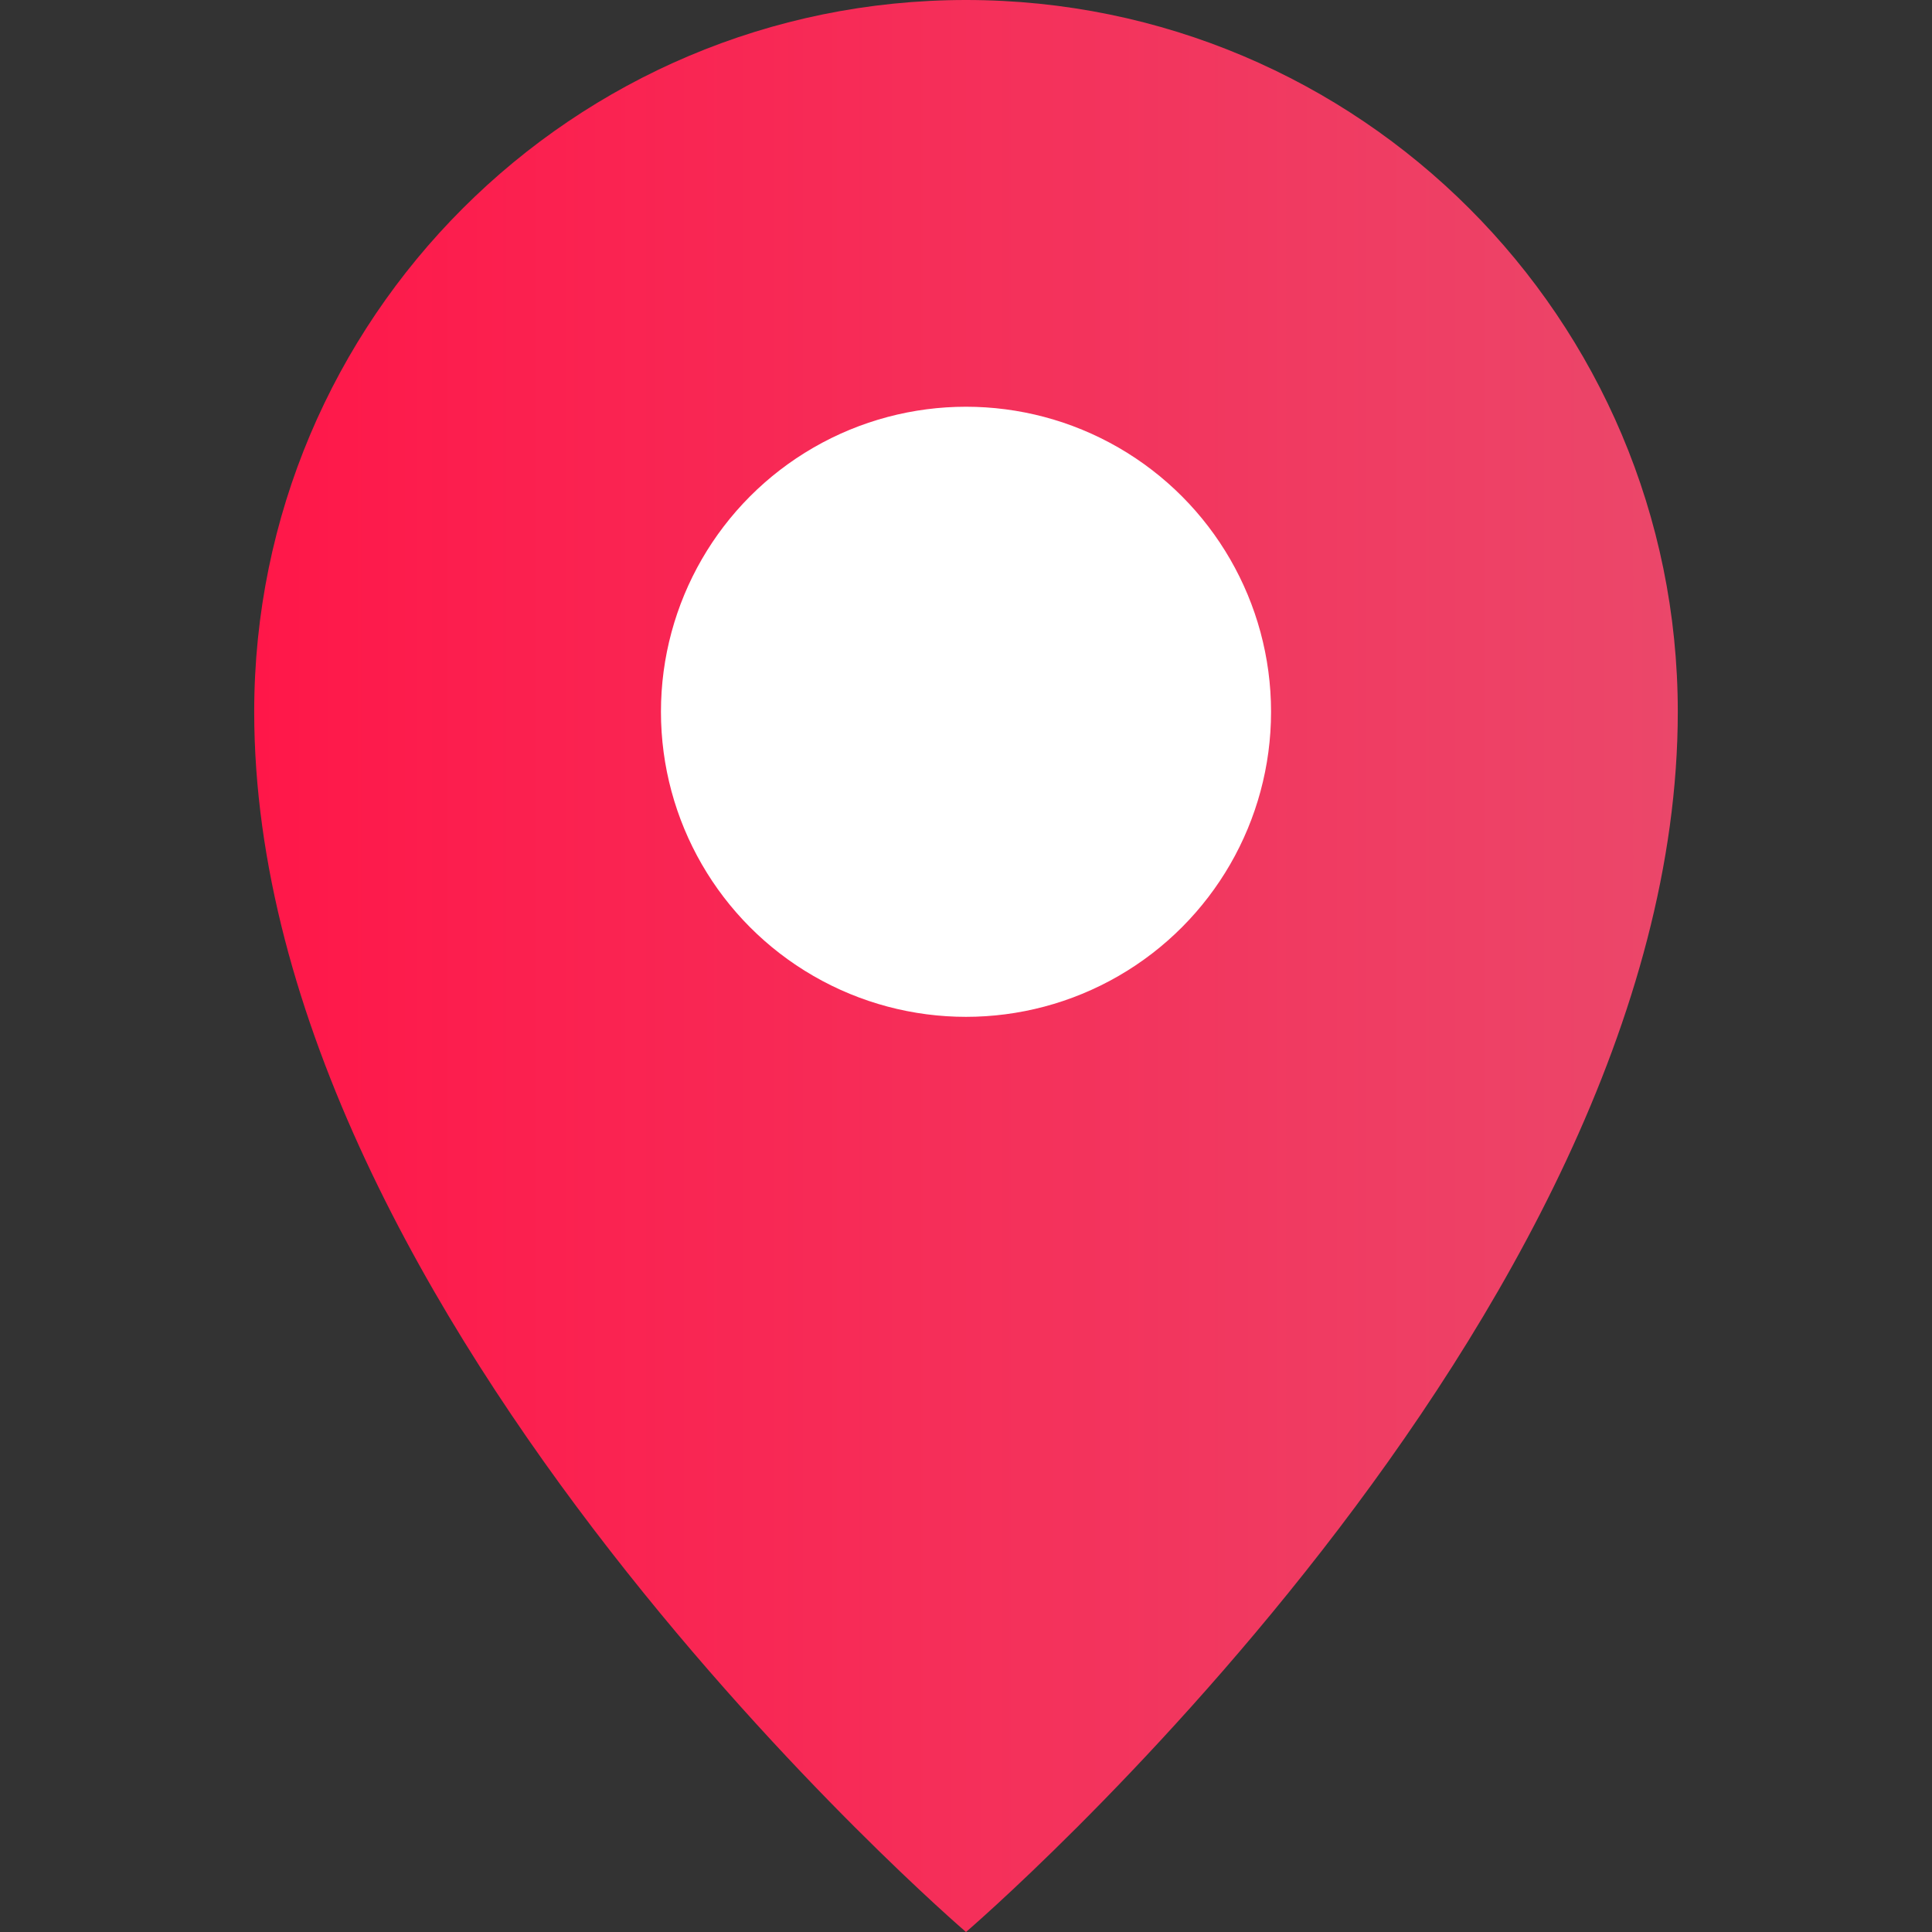
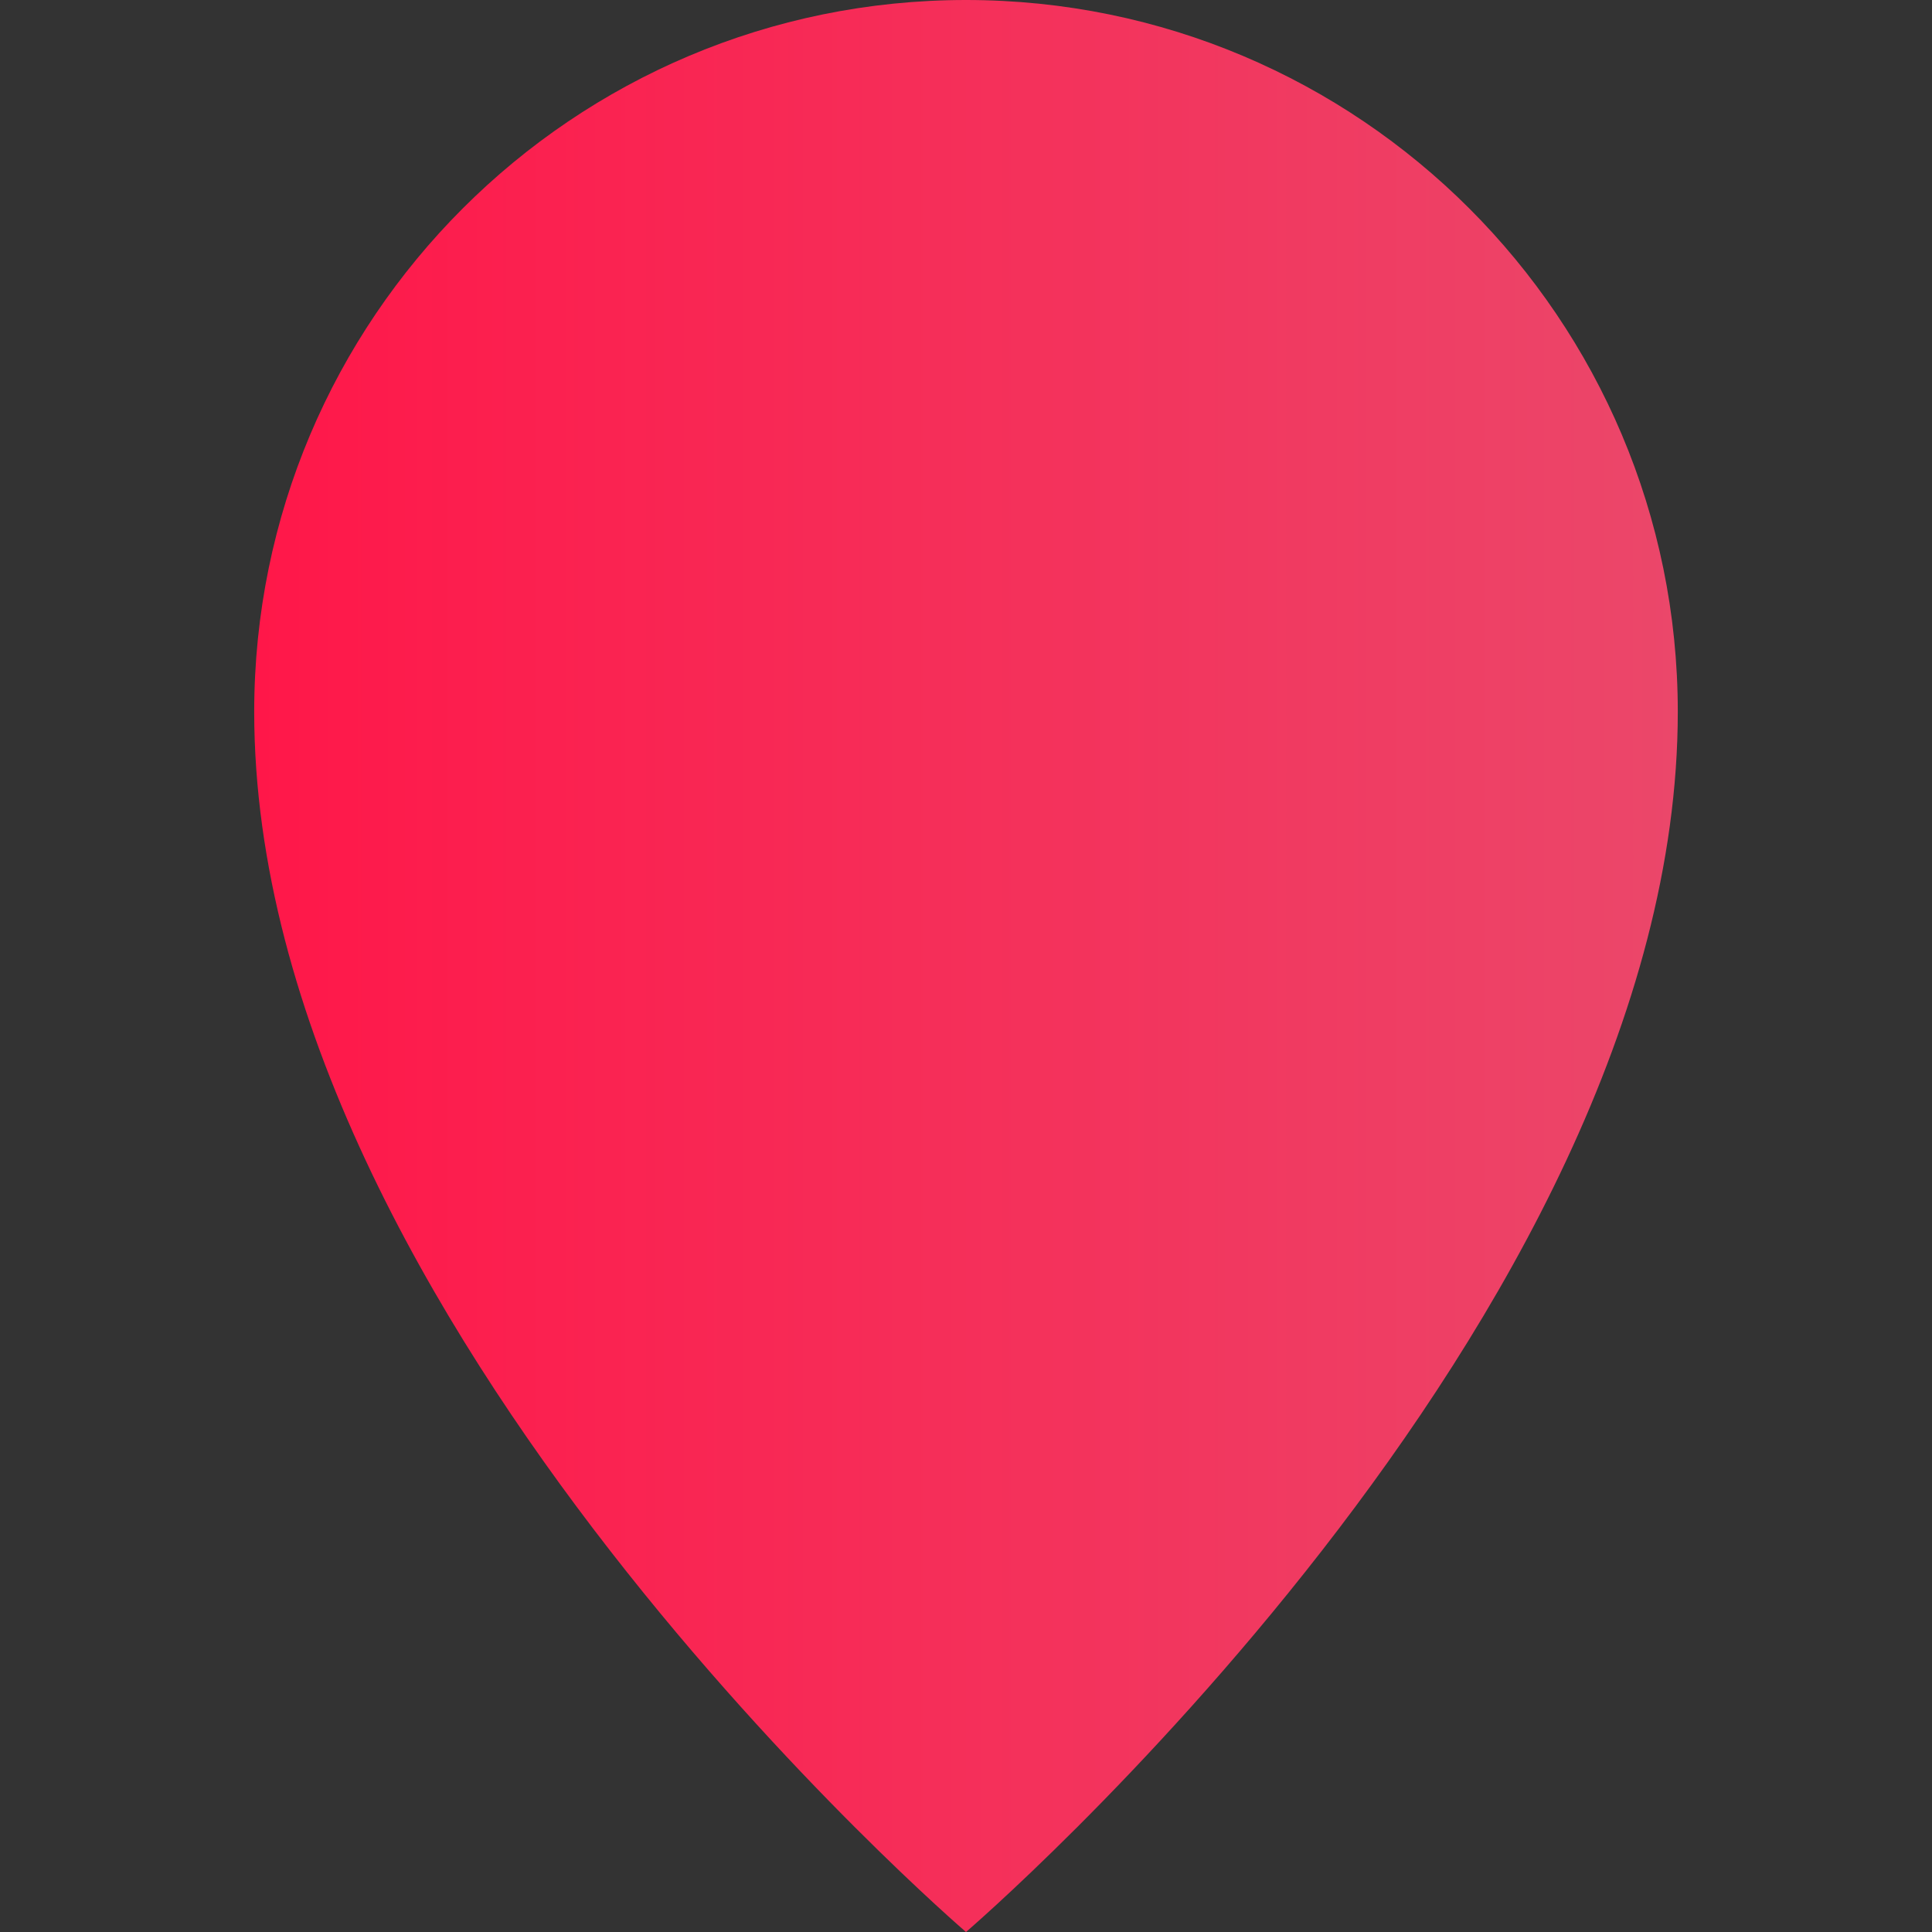
<svg xmlns="http://www.w3.org/2000/svg" enable-background="new 0 0 512 512" viewBox="0 0 512 512">
  <rect x="0" y="0" width="512" height="512" fill="#333333" stroke="none" />
  <linearGradient id="a" x1="67.368" x2="444.632" y1="255" y2="255" gradientTransform="matrix(1 0 0 -1 0 511)" gradientUnits="userSpaceOnUse">
    <stop class="stopColorc9f7f5 svgShape" offset="0" stop-color="#ff1749" />
    <stop class="stopColor47ebda svgShape" offset="1" stop-color="#eb476a" />
  </linearGradient>
  <path fill="url(#a)" d="M444.632,188.632C444.632,350.316,256,512,256,512S67.368,350.316,67.368,188.632    C67.368,84.453,151.822,0,256,0S444.632,84.453,444.632,188.632z" />
-   <circle cx="256" cy="188.632" r="80.842" fill="#fff" class="colorffffff svgShape" />
</svg>